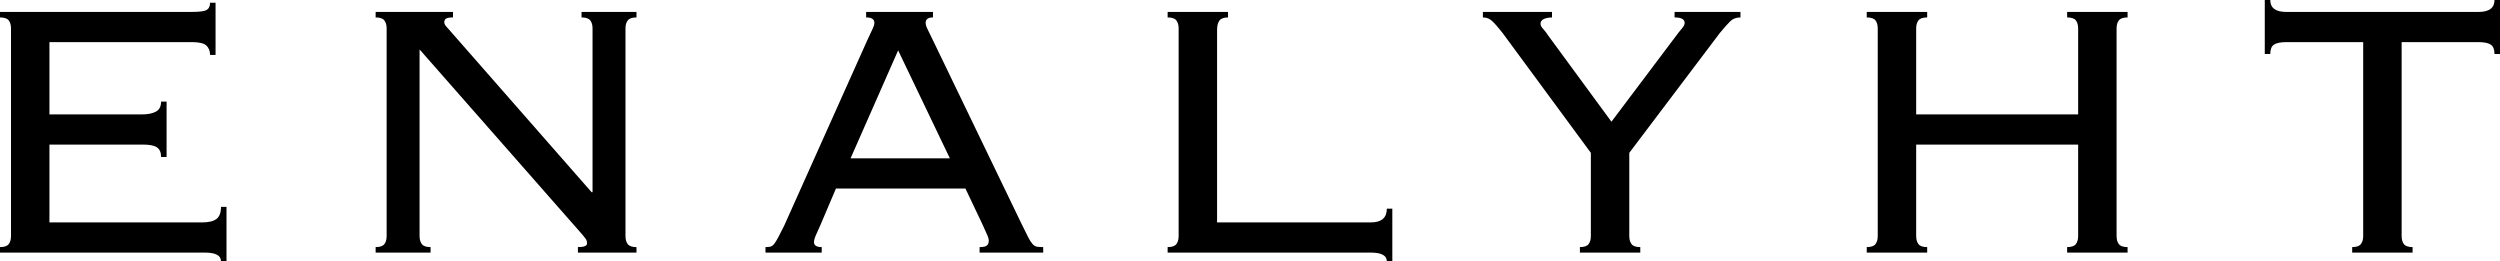
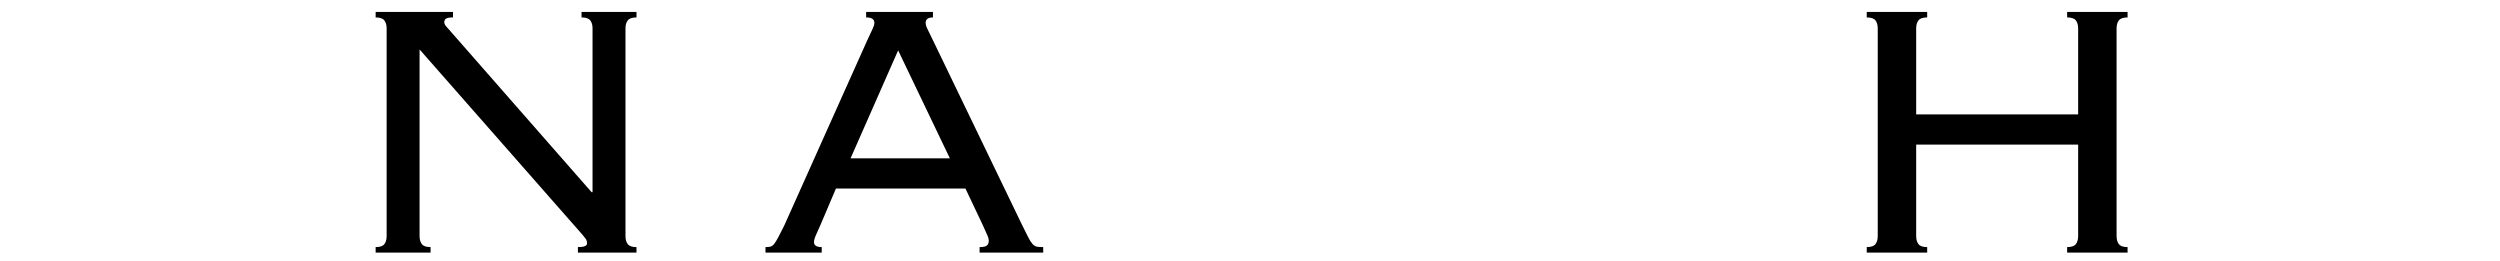
<svg xmlns="http://www.w3.org/2000/svg" viewBox="0 0 1003.948 104.938" height="104.938" width="1003.948" id="Layer_2">
  <g id="Layer_1-2">
-     <path d="M4.417,11.396v83.417c0,1.349-.307,2.427-.917,3.229-.615.792-1.781,1.188-3.5,1.188v2.208h82.333c4.276,0,6.417,1.167,6.417,3.5h2.208v-21.875h-2.208c0,2.333-.615,3.958-1.833,4.875-1.224.917-3.12,1.375-5.688,1.375H19.854v-31.25h37.667c2.568,0,4.401.37,5.5,1.104,1.109.74,1.667,2.031,1.667,3.875h2.208v-22.25h-2.208c0,1.974-.708,3.328-2.125,4.062-1.406.724-3.208,1.083-5.417,1.083H19.854v-29.021h57.333c2.818,0,4.713.458,5.688,1.375.984.917,1.479,2.177,1.479,3.771h2.208V1.104h-2.208c0,1.349-.432,2.302-1.292,2.854-.865.557-2.885.833-6.062.833H0v2.208c1.719,0,2.885.396,3.5,1.188.609.792.917,1.865.917,3.208Z" />
    <path d="M237.578,77.188L179.89,11.396c-.375-.359-.719-.755-1.021-1.188-.307-.427-.458-.823-.458-1.188,0-.734.24-1.255.729-1.562.5-.302,1.422-.458,2.771-.458v-2.208h-31.062v2.208c1.719,0,2.885.396,3.5,1.188.609.792.917,1.865.917,3.208v83.417c0,1.349-.307,2.427-.917,3.229-.615.792-1.781,1.188-3.5,1.188v2.208h22.062v-2.208c-1.724,0-2.891-.396-3.5-1.188-.615-.802-.917-1.88-.917-3.229V19.854l65.417,74.417c.25.365.615.823,1.104,1.375.484.557.729,1.266.729,2.125,0,.974-1.224,1.458-3.667,1.458v2.208h23.521v-2.208c-1.724,0-2.891-.396-3.5-1.188-.615-.802-.917-1.88-.917-3.229V11.396c0-1.344.302-2.417.917-3.208.609-.792,1.776-1.188,3.5-1.188v-2.208h-22.062v2.208c1.719,0,2.885.396,3.5,1.188.609.792.917,1.865.917,3.208v65.792h-.375Z" />
    <path d="M381.446,63.583l-20.771-43.354-19.104,43.354h39.875ZM329.446,90.417c-.49,1.099-1.036,2.323-1.646,3.667-.615,1.349-.917,2.391-.917,3.125,0,1.349,1.031,2.021,3.104,2.021v2.208h-22.583v-2.208c.734,0,1.375-.052,1.917-.167.552-.125,1.073-.49,1.562-1.104.484-.625,1.031-1.51,1.646-2.667.625-1.167,1.422-2.729,2.396-4.688l33.271-74.25c.969-2.083,1.698-3.646,2.188-4.688.5-1.042.75-1.865.75-2.479,0-1.458-1.104-2.188-3.312-2.188v-2.208h26.833v2.208c-1.958,0-2.938.729-2.938,2.188,0,.74.302,1.688.917,2.854.609,1.167,1.401,2.792,2.375,4.875l35.292,73.125c1.094,2.208,1.948,3.927,2.562,5.146.609,1.224,1.193,2.146,1.75,2.771.552.615,1.135.979,1.75,1.104.609.115,1.464.167,2.562.167v2.208h-25.542v-2.208c1.469,0,2.448-.213,2.938-.646.5-.427.75-1.068.75-1.917,0-.609-.156-1.25-.458-1.917-.307-.677-.953-2.125-1.938-4.333l-6.979-14.708h-52l-6.25,14.708Z" />
-     <path d="M493.149,4.792h-24.25v2.208c1.719,0,2.885.396,3.5,1.188.609.792.917,1.865.917,3.208v83.417c0,1.349-.307,2.427-.917,3.229-.615.792-1.781,1.188-3.5,1.188v2.208h81.583c4.292,0,6.438,1.167,6.438,3.5h2.208v-21.146h-2.208c0,3.682-2.146,5.521-6.438,5.521h-61.729V12.125c0-1.708.302-2.984.917-3.833.609-.859,1.771-1.292,3.479-1.292v-2.208Z" />
-     <path d="M634.458,101.438h24.25v-2.208c-1.724,0-2.891-.396-3.5-1.188-.615-.802-.917-1.88-.917-3.229v-33.438l36.375-48.146c1.719-2.083,3.104-3.635,4.146-4.667,1.042-1.042,2.417-1.562,4.125-1.562v-2.208h-26.458v2.208c2.693,0,4.042.729,4.042,2.188,0,.615-.307,1.286-.917,2.021-.615.74-1.161,1.411-1.646,2.021l-26.833,35.646-25.354-34.542c-.615-.969-1.286-1.854-2.021-2.646-.74-.802-1.104-1.51-1.104-2.125,0-1.594,1.531-2.448,4.604-2.562v-2.208h-27.75v2.208c1.469,0,2.719.495,3.75,1.479,1.042.974,2.422,2.557,4.146,4.75l35.458,48.146v33.438c0,1.349-.307,2.427-.917,3.229-.615.792-1.771,1.188-3.479,1.188v2.208Z" />
    <path d="M849.976,94.812V11.396c0-1.344.302-2.417.917-3.208.609-.792,1.776-1.188,3.5-1.188v-2.208h-24.271v2.208c1.719,0,2.885.396,3.5,1.188.609.792.917,1.865.917,3.208v34.542h-65.042V11.396c0-1.344.302-2.417.917-3.208.609-.792,1.776-1.188,3.5-1.188v-2.208h-24.271v2.208c1.719,0,2.885.396,3.5,1.188.609.792.917,1.865.917,3.208v83.417c0,1.349-.307,2.427-.917,3.229-.615.792-1.781,1.188-3.5,1.188v2.208h24.271v-2.208c-1.724,0-2.891-.396-3.5-1.188-.615-.802-.917-1.88-.917-3.229v-36.75h65.042v36.75c0,1.349-.307,2.427-.917,3.229-.615.792-1.781,1.188-3.5,1.188v2.208h24.271v-2.208c-1.724,0-2.891-.396-3.5-1.188-.615-.802-.917-1.88-.917-3.229Z" />
-     <path d="M944.594,101.438h24.25v-2.208c-1.708,0-2.87-.396-3.479-1.188-.615-.802-.917-1.88-.917-3.229V16.917h30.854c2.333,0,3.984.344,4.958,1.021.984.667,1.479,1.917,1.479,3.75h2.208V0h-2.208c0,3.198-2.146,4.792-6.438,4.792h-77.167c-4.292,0-6.438-1.594-6.438-4.792h-2.208v21.688h2.208c0-1.833.484-3.083,1.458-3.75.984-.677,2.646-1.021,4.979-1.021h30.875v77.896c0,1.349-.312,2.427-.938,3.229-.615.792-1.771,1.188-3.479,1.188v2.208Z" />
  </g>
</svg>